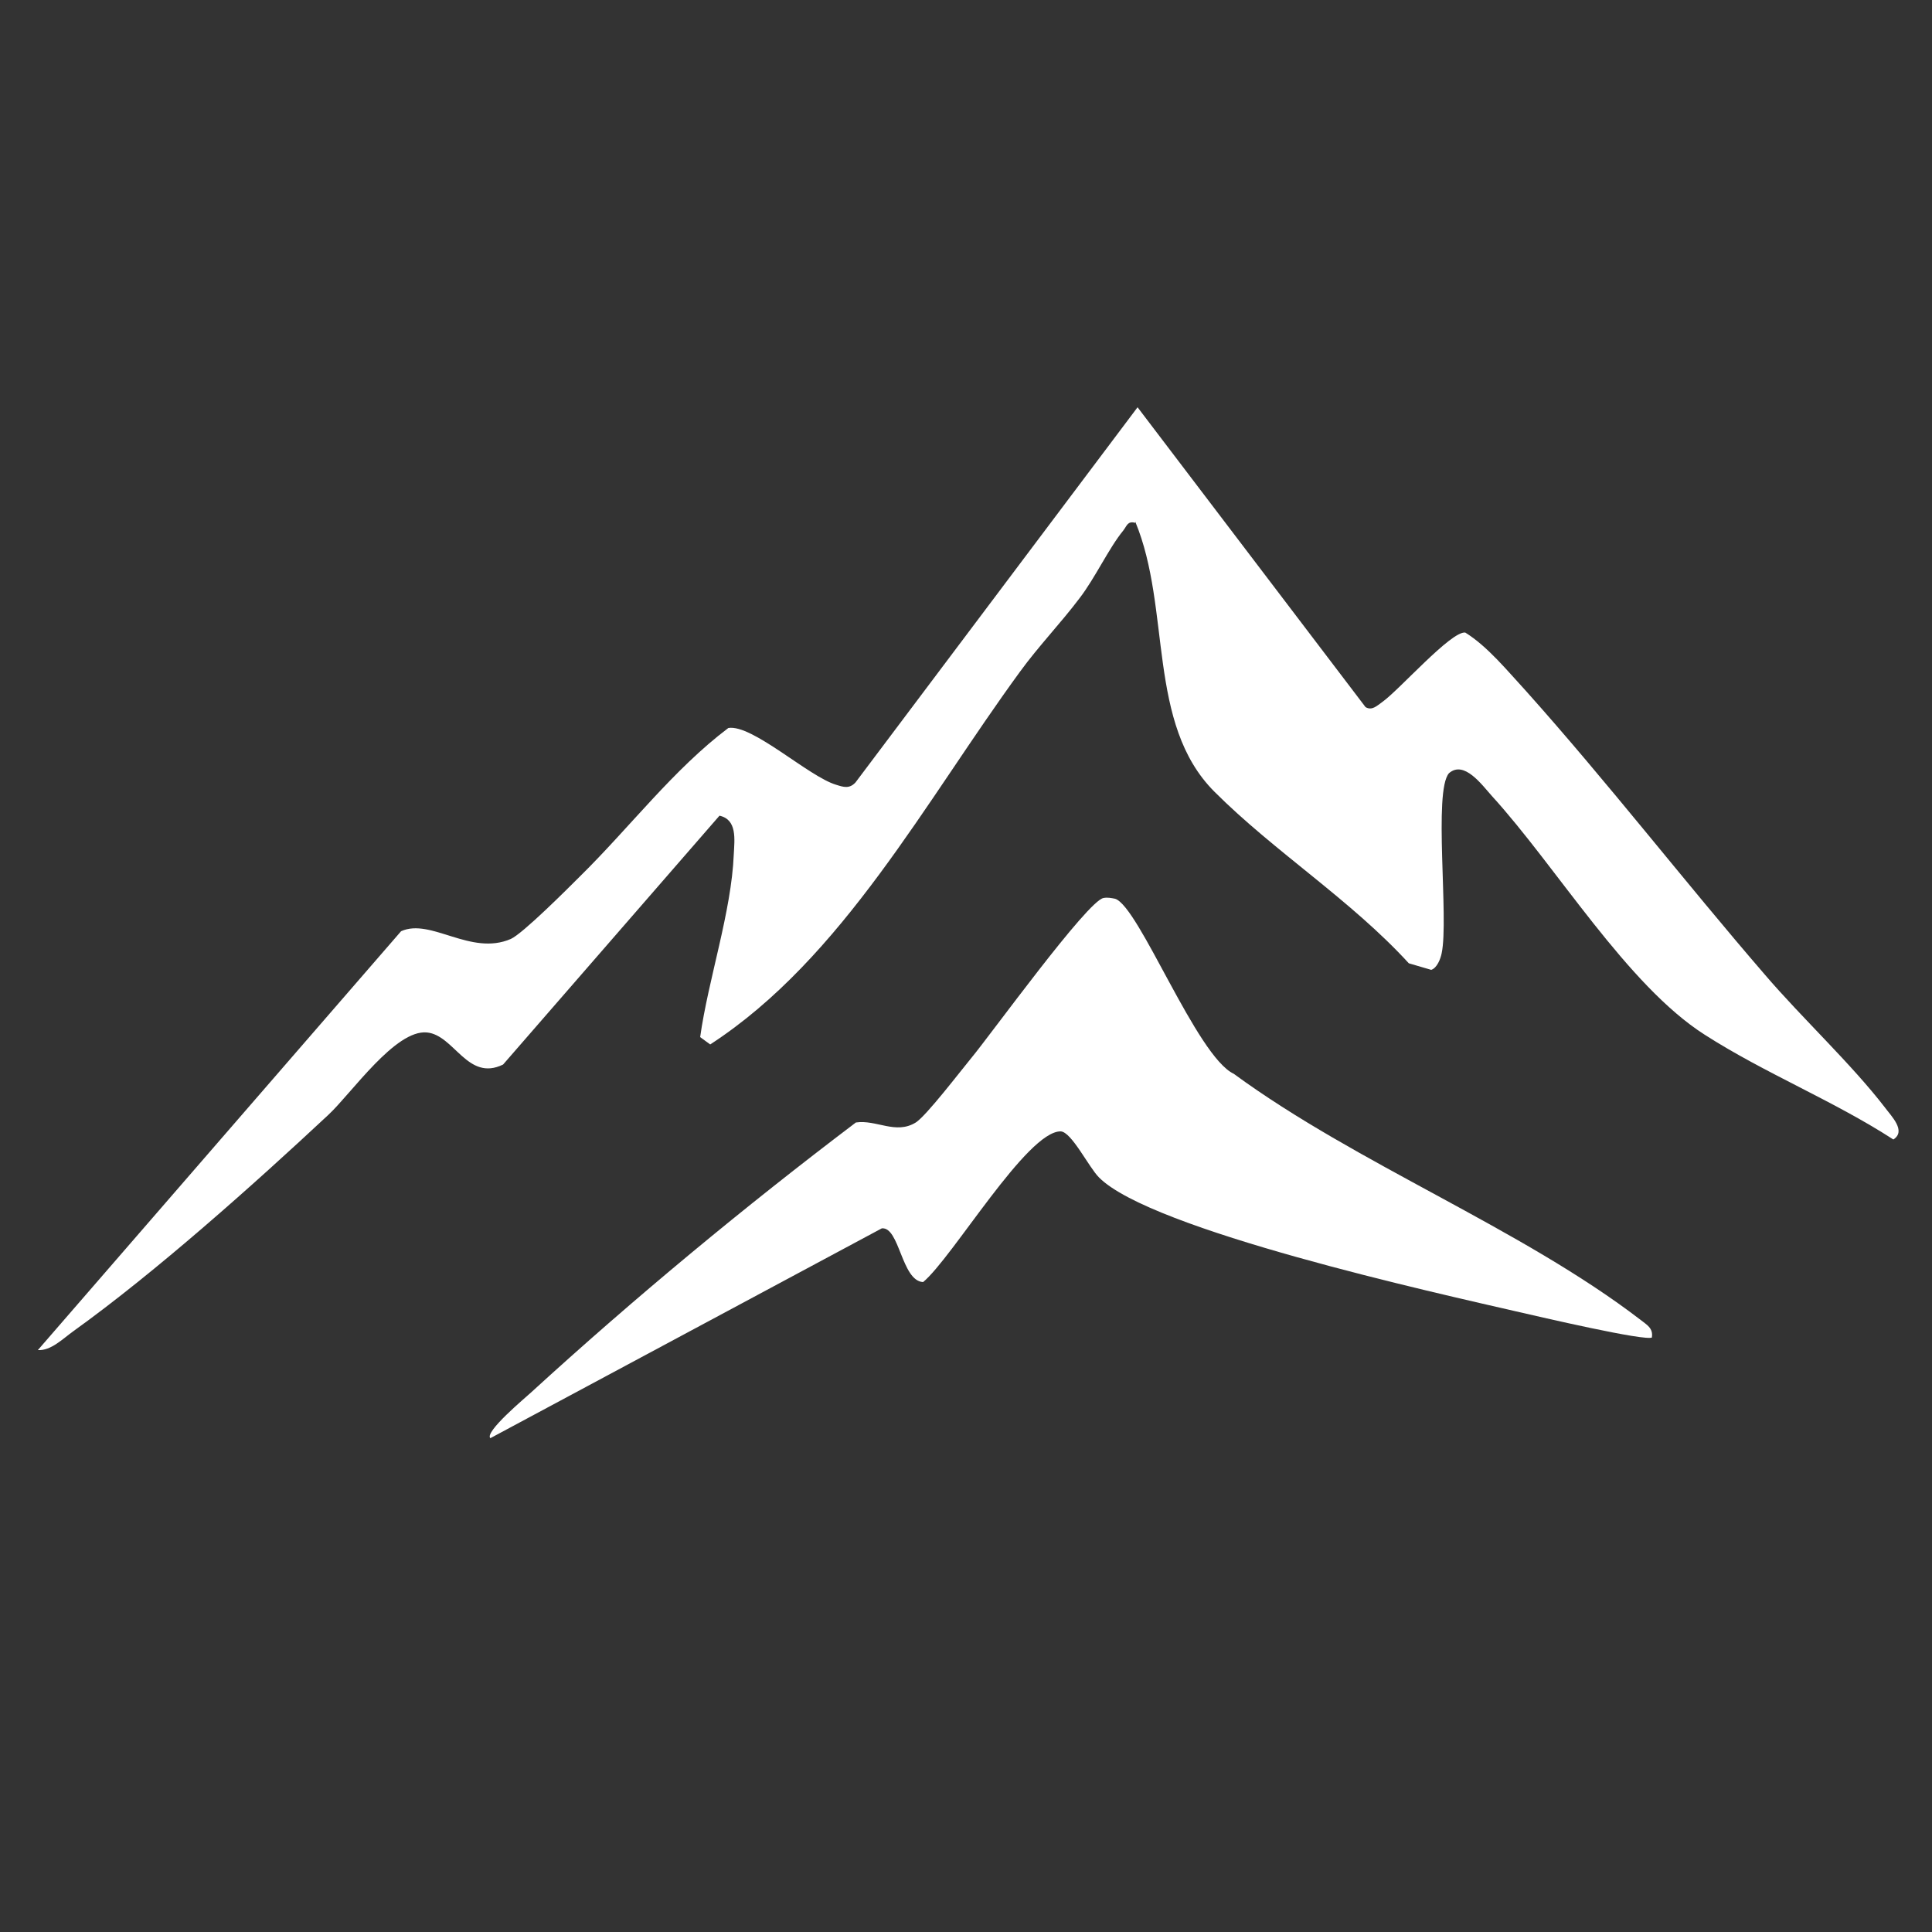
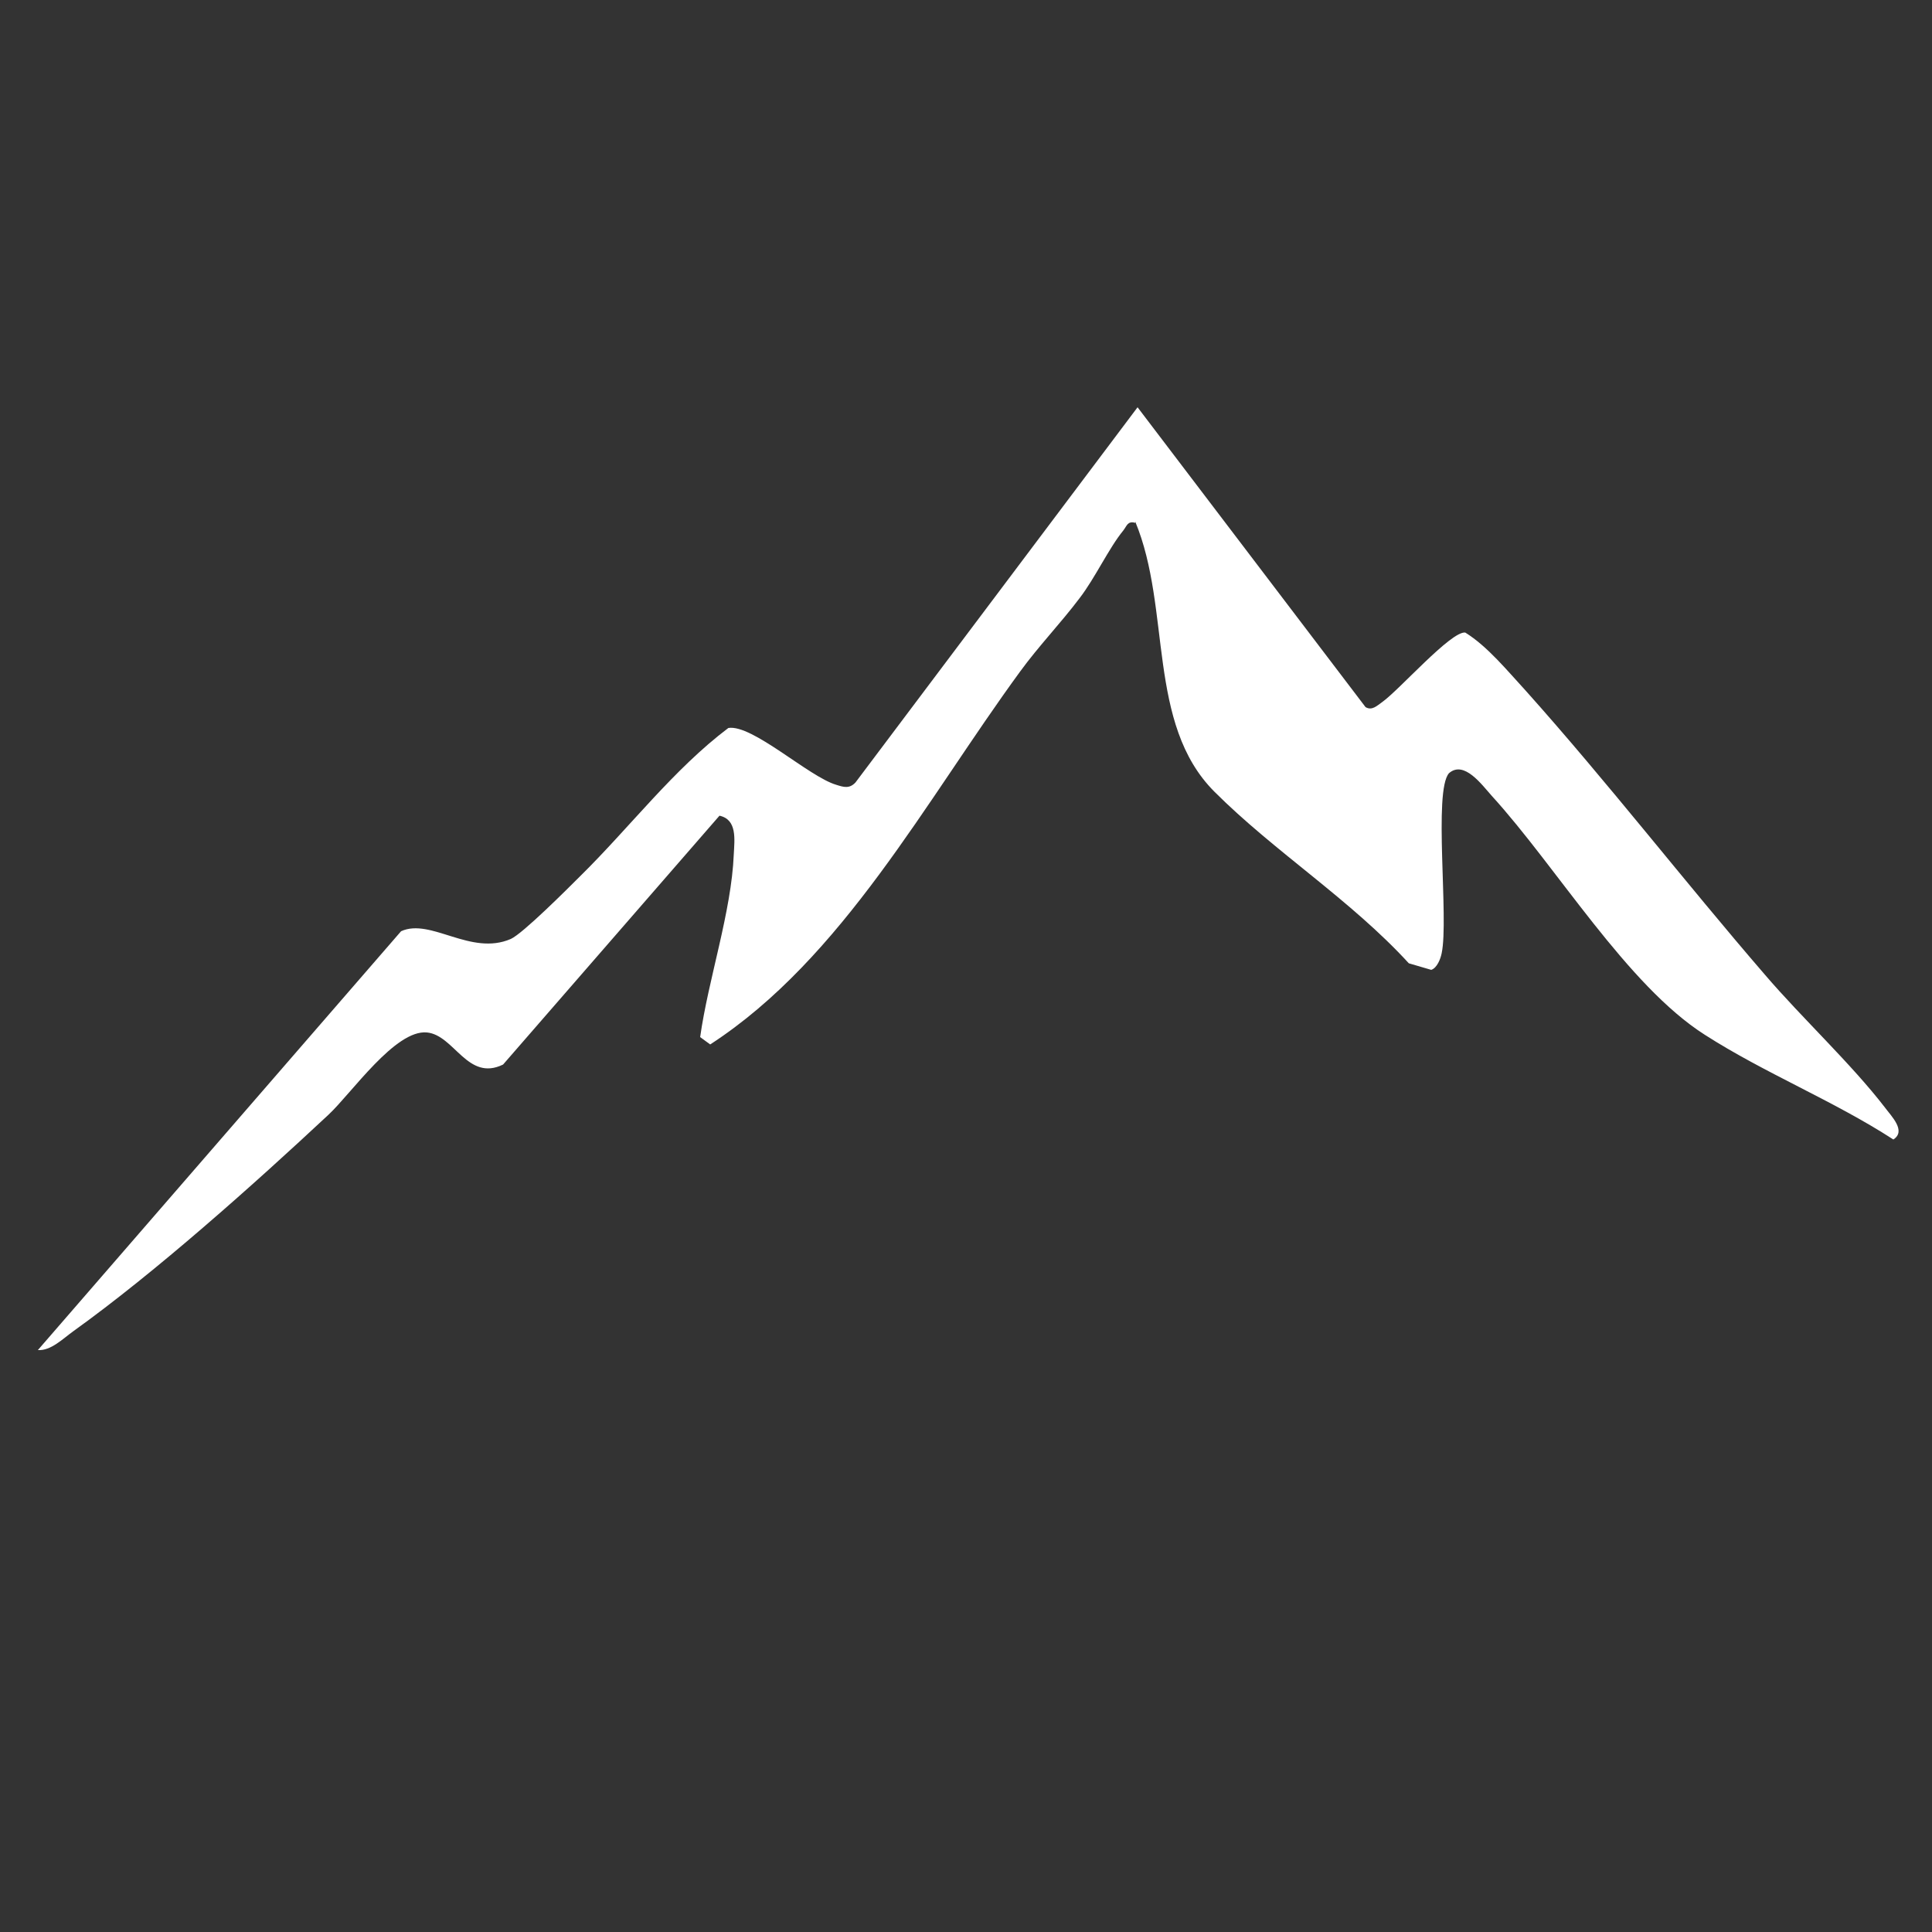
<svg xmlns="http://www.w3.org/2000/svg" id="Ebene_1" version="1.1" viewBox="0 0 50 50">
  <rect x="0" y="0" width="50" height="50" fill="#333333" stroke="none" />
  <defs>
    <style>
      .st0 {
        fill: #fff;
      }
    </style>
  </defs>
  <path class="st0" d="M29.38,13.53c-.2-.05-.21.07-.31.2-.37.45-.73,1.23-1.13,1.75-.49.65-1.06,1.24-1.54,1.9-2.45,3.35-4.59,7.42-8.02,9.65l-.26-.19c.21-1.5.81-3.24.87-4.73.02-.39.09-.9-.37-1l-5.6,6.44c-.92.45-1.26-.76-1.97-.83-.82-.08-1.95,1.57-2.55,2.13-1.95,1.82-4.47,4.07-6.6,5.6-.28.2-.58.51-.92.49l9.4-10.84c.77-.35,1.8.65,2.84.2.31-.14,1.46-1.29,1.8-1.63,1.28-1.26,2.41-2.76,3.83-3.83.62-.1,2.08,1.26,2.79,1.47.19.06.34.11.5-.06l7.3-9.71,5.9,7.76c.17.1.3-.04.43-.13.44-.31,1.78-1.84,2.15-1.8.58.36,1.09.99,1.57,1.51,2.12,2.37,4.1,4.93,6.19,7.35.95,1.11,2.23,2.3,3.1,3.43.17.23.56.61.22.83-1.56-1.01-3.32-1.71-4.88-2.71-2.01-1.28-3.84-4.35-5.51-6.18-.26-.29-.72-.93-1.11-.59-.41.46,0,3.77-.19,4.66-.03.15-.12.38-.27.43l-.58-.17c-1.5-1.64-3.48-2.89-5.03-4.44-1.76-1.76-1.11-4.73-2.05-6.99Z" />
-   <path class="st0" d="M42.76,34.61c-.13.12-2.99-.55-3.43-.65-2.17-.5-9.55-2.13-10.89-3.49-.26-.26-.71-1.18-.99-1.19-.87-.01-2.8,3.27-3.56,3.9-.56-.03-.61-1.44-1.07-1.39l-10.13,5.43c-.16-.16.91-1.05,1.05-1.18,2.69-2.46,5.53-4.81,8.41-6.99.53-.08,1.03.32,1.55,0,.27-.17,1.15-1.32,1.43-1.66.5-.6,3.02-4.09,3.43-4.15.1-.02.2,0,.3.02.62.2,2.11,4.08,3.07,4.53,3.19,2.34,7.43,3.99,10.53,6.37.15.12.33.21.29.45Z" />
</svg>